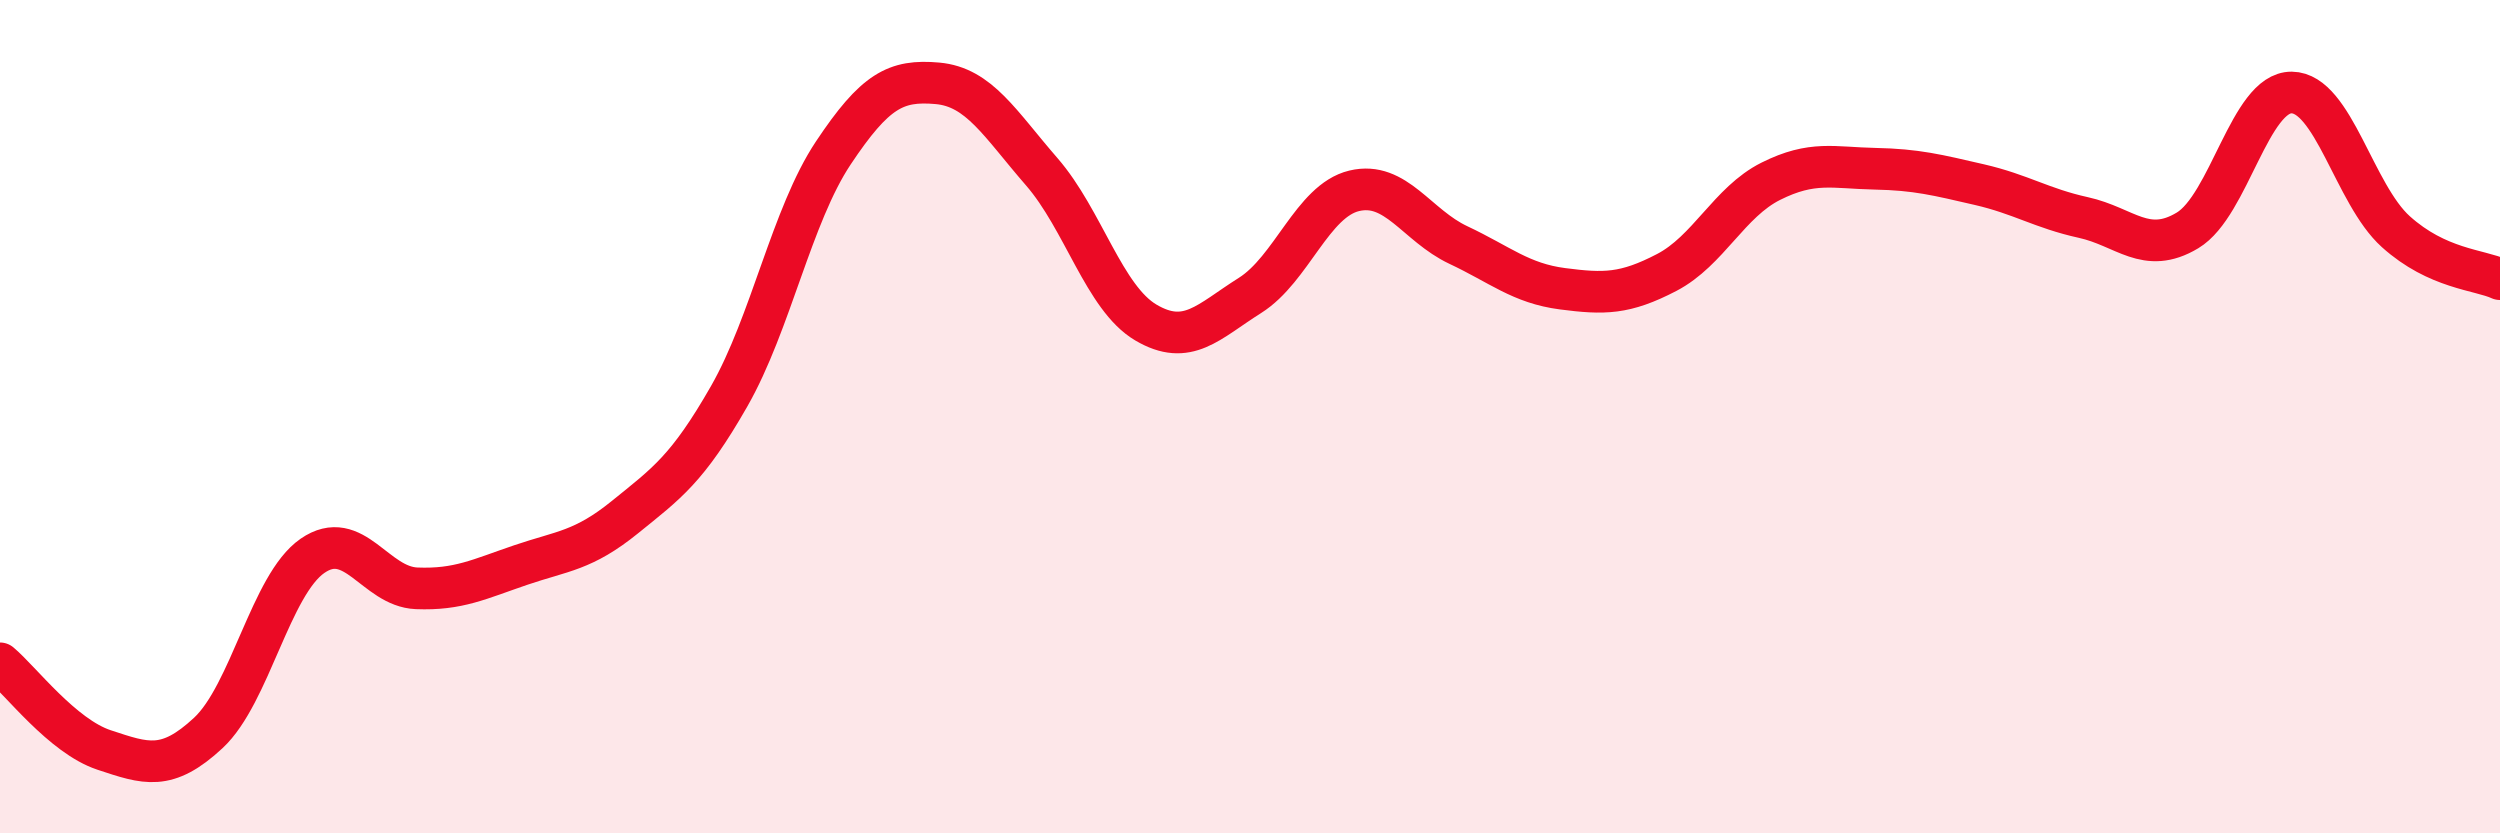
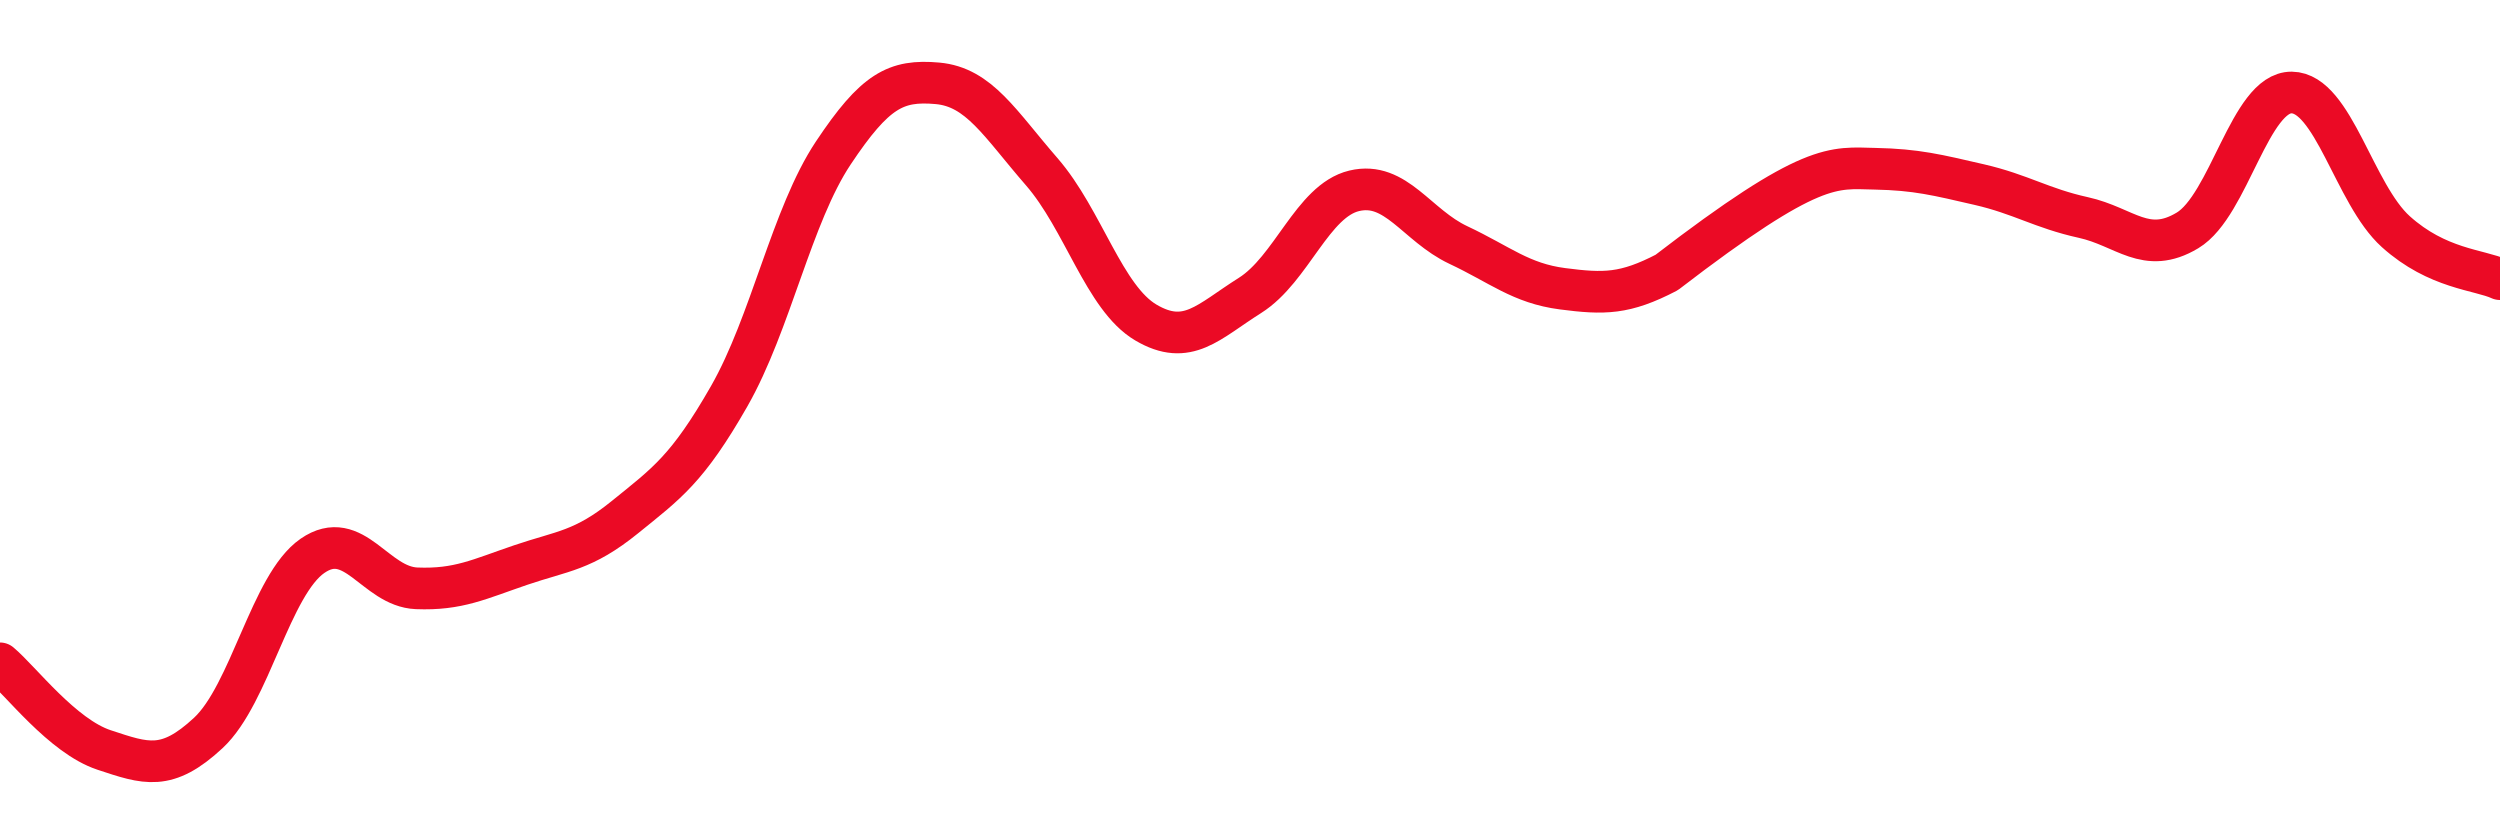
<svg xmlns="http://www.w3.org/2000/svg" width="60" height="20" viewBox="0 0 60 20">
-   <path d="M 0,15.92 C 0.5,16.34 1.5,17.67 2.5,18 C 3.5,18.33 4,18.52 5,17.59 C 6,16.66 6.5,14.03 7.5,13.34 C 8.5,12.65 9,14.08 10,14.12 C 11,14.16 11.5,13.9 12.5,13.56 C 13.5,13.22 14,13.22 15,12.41 C 16,11.6 16.5,11.26 17.5,9.51 C 18.5,7.76 19,5.17 20,3.67 C 21,2.17 21.5,1.91 22.5,2 C 23.5,2.09 24,2.97 25,4.12 C 26,5.27 26.5,7.15 27.5,7.74 C 28.5,8.33 29,7.72 30,7.09 C 31,6.46 31.5,4.82 32.5,4.58 C 33.5,4.34 34,5.41 35,5.88 C 36,6.35 36.5,6.8 37.5,6.93 C 38.5,7.06 39,7.06 40,6.54 C 41,6.02 41.5,4.85 42.5,4.35 C 43.5,3.85 44,4.03 45,4.05 C 46,4.07 46.5,4.2 47.5,4.43 C 48.5,4.66 49,5 50,5.22 C 51,5.44 51.5,6.13 52.5,5.53 C 53.5,4.93 54,2.21 55,2.22 C 56,2.23 56.5,4.66 57.5,5.56 C 58.5,6.46 59.5,6.47 60,6.7L60 20L0 20Z" fill="#EB0A25" opacity="0.1" stroke-linecap="round" stroke-linejoin="round" />
-   <path d="M 0,15.92 C 0.5,16.34 1.5,17.67 2.5,18 C 3.5,18.33 4,18.52 5,17.59 C 6,16.66 6.5,14.03 7.5,13.34 C 8.5,12.65 9,14.08 10,14.12 C 11,14.16 11.5,13.9 12.5,13.56 C 13.5,13.22 14,13.22 15,12.41 C 16,11.6 16.5,11.26 17.5,9.51 C 18.5,7.76 19,5.17 20,3.67 C 21,2.17 21.5,1.91 22.5,2 C 23.5,2.09 24,2.97 25,4.12 C 26,5.27 26.5,7.15 27.5,7.74 C 28.5,8.33 29,7.72 30,7.09 C 31,6.46 31.5,4.82 32.5,4.58 C 33.5,4.34 34,5.41 35,5.88 C 36,6.35 36.5,6.8 37.5,6.93 C 38.5,7.06 39,7.06 40,6.54 C 41,6.02 41.5,4.85 42.5,4.35 C 43.5,3.85 44,4.03 45,4.05 C 46,4.07 46.5,4.2 47.5,4.43 C 48.5,4.66 49,5 50,5.22 C 51,5.44 51.5,6.13 52.5,5.53 C 53.5,4.93 54,2.21 55,2.22 C 56,2.23 56.5,4.66 57.5,5.56 C 58.5,6.46 59.5,6.47 60,6.7" stroke="#EB0A25" stroke-width="1" fill="none" stroke-linecap="round" stroke-linejoin="round" />
+   <path d="M 0,15.92 C 0.5,16.34 1.5,17.67 2.5,18 C 3.5,18.33 4,18.52 5,17.59 C 6,16.66 6.5,14.03 7.5,13.34 C 8.5,12.65 9,14.08 10,14.12 C 11,14.16 11.5,13.9 12.5,13.56 C 13.5,13.22 14,13.22 15,12.41 C 16,11.6 16.5,11.26 17.5,9.51 C 18.5,7.76 19,5.17 20,3.67 C 21,2.17 21.5,1.91 22.5,2 C 23.5,2.09 24,2.97 25,4.12 C 26,5.27 26.5,7.15 27.5,7.74 C 28.5,8.33 29,7.72 30,7.09 C 31,6.46 31.5,4.82 32.5,4.58 C 33.5,4.34 34,5.41 35,5.88 C 36,6.35 36.5,6.8 37.5,6.93 C 38.5,7.06 39,7.06 40,6.54 C 43.5,3.85 44,4.03 45,4.05 C 46,4.07 46.5,4.2 47.5,4.43 C 48.5,4.66 49,5 50,5.22 C 51,5.44 51.5,6.13 52.5,5.53 C 53.5,4.93 54,2.21 55,2.22 C 56,2.23 56.5,4.66 57.5,5.56 C 58.5,6.46 59.5,6.47 60,6.7" stroke="#EB0A25" stroke-width="1" fill="none" stroke-linecap="round" stroke-linejoin="round" />
</svg>